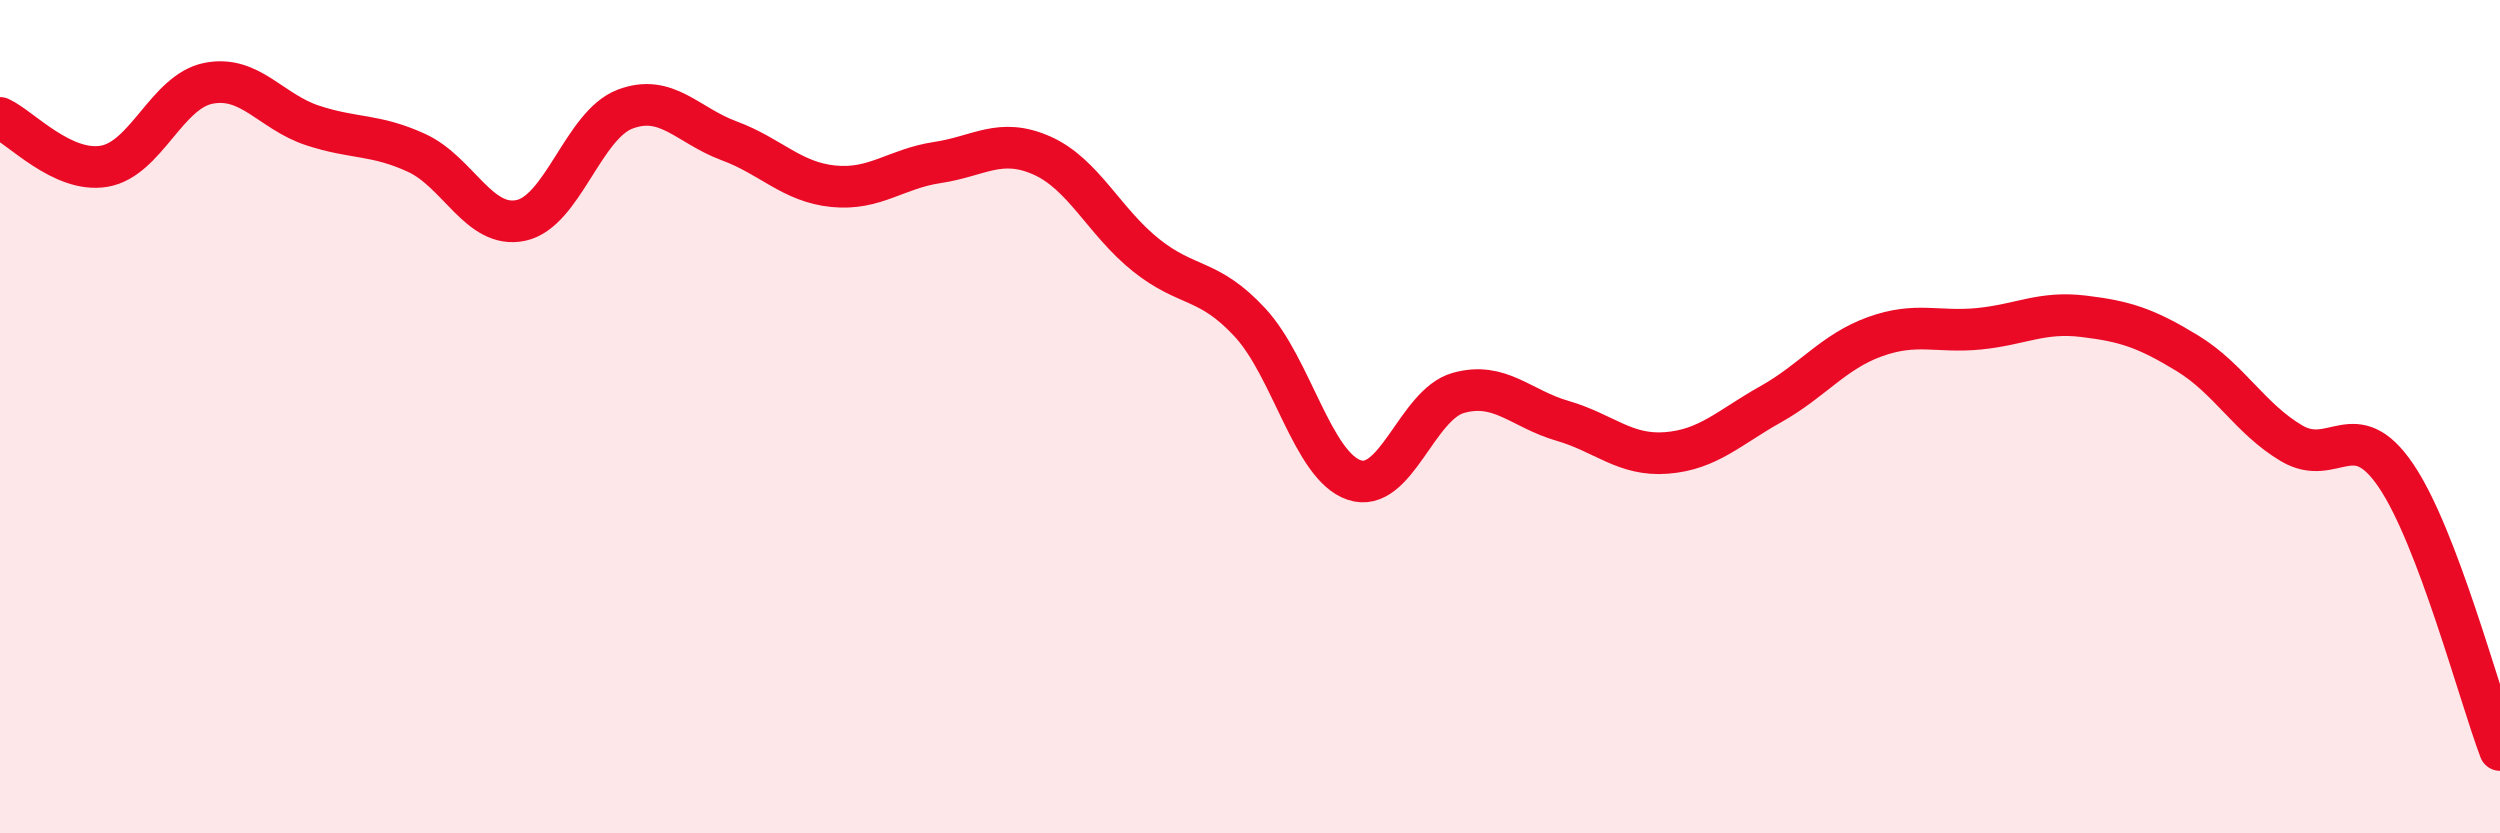
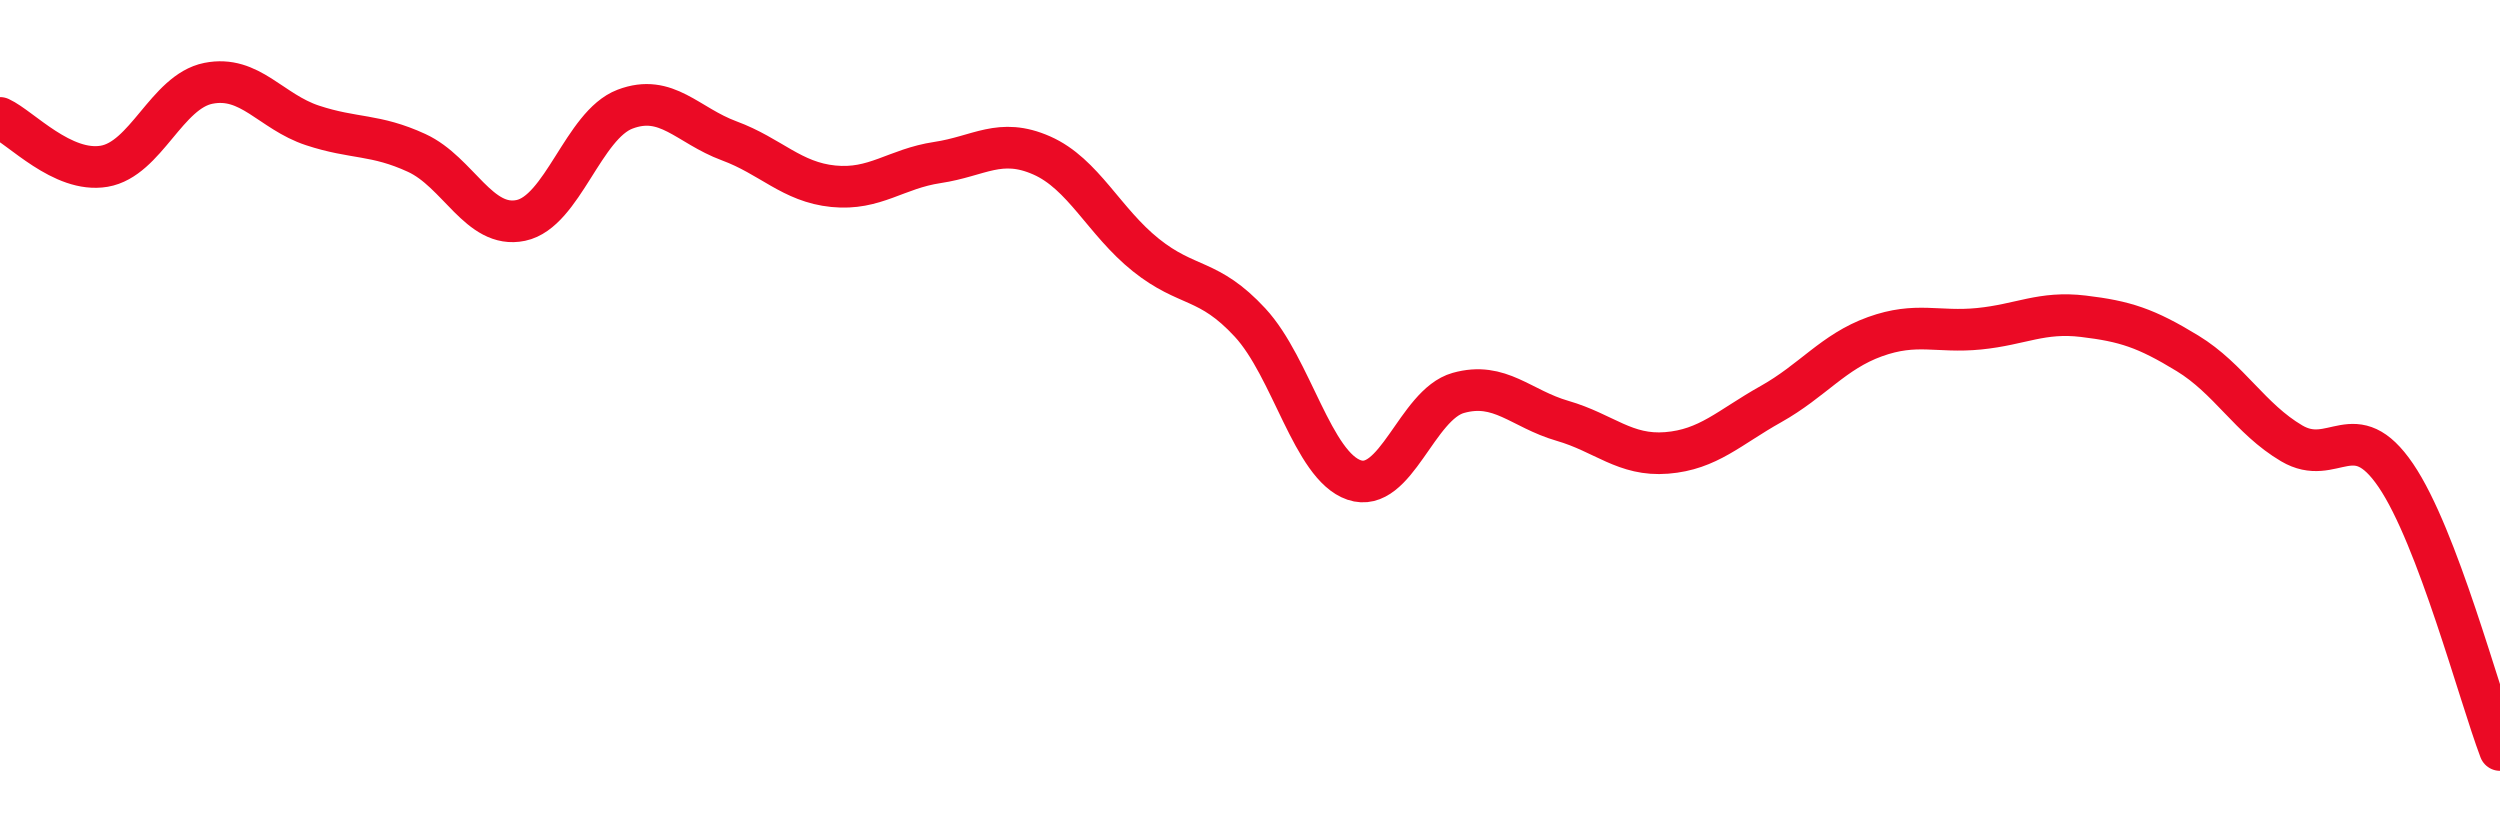
<svg xmlns="http://www.w3.org/2000/svg" width="60" height="20" viewBox="0 0 60 20">
-   <path d="M 0,2.83 C 0.5,3.06 1.5,4.16 2.5,3.99 C 3.5,3.82 4,2.2 5,2 C 6,1.8 6.5,2.68 7.5,3.01 C 8.5,3.34 9,3.21 10,3.67 C 11,4.13 11.5,5.5 12.5,5.29 C 13.5,5.08 14,3 15,2.62 C 16,2.24 16.5,3.01 17.5,3.38 C 18.5,3.75 19,4.37 20,4.47 C 21,4.57 21.5,4.05 22.5,3.9 C 23.5,3.75 24,3.29 25,3.73 C 26,4.17 26.5,5.32 27.5,6.12 C 28.5,6.92 29,6.66 30,7.74 C 31,8.82 31.5,11.18 32.5,11.52 C 33.5,11.86 34,9.71 35,9.43 C 36,9.15 36.5,9.81 37.5,10.1 C 38.5,10.39 39,10.95 40,10.87 C 41,10.79 41.5,10.26 42.5,9.7 C 43.5,9.14 44,8.44 45,8.08 C 46,7.72 46.5,7.99 47.5,7.89 C 48.5,7.79 49,7.47 50,7.59 C 51,7.71 51.5,7.87 52.5,8.48 C 53.5,9.09 54,10.05 55,10.64 C 56,11.23 56.5,9.94 57.5,11.41 C 58.5,12.88 59.5,16.68 60,18L60 20L0 20Z" fill="#EB0A25" opacity="0.1" stroke-linecap="round" stroke-linejoin="round" />
  <path d="M 0,2.83 C 0.5,3.06 1.5,4.16 2.5,3.99 C 3.5,3.82 4,2.2 5,2 C 6,1.8 6.5,2.68 7.5,3.01 C 8.5,3.34 9,3.21 10,3.67 C 11,4.13 11.5,5.5 12.5,5.29 C 13.5,5.08 14,3 15,2.62 C 16,2.24 16.5,3.01 17.5,3.38 C 18.5,3.75 19,4.37 20,4.47 C 21,4.57 21.5,4.05 22.5,3.9 C 23.5,3.75 24,3.29 25,3.73 C 26,4.17 26.5,5.32 27.5,6.12 C 28.5,6.92 29,6.66 30,7.74 C 31,8.82 31.5,11.18 32.5,11.52 C 33.5,11.86 34,9.71 35,9.43 C 36,9.15 36.5,9.81 37.5,10.1 C 38.5,10.39 39,10.95 40,10.87 C 41,10.79 41.5,10.26 42.5,9.7 C 43.5,9.14 44,8.44 45,8.08 C 46,7.72 46.5,7.99 47.5,7.89 C 48.5,7.79 49,7.47 50,7.59 C 51,7.71 51.5,7.87 52.5,8.48 C 53.5,9.09 54,10.05 55,10.64 C 56,11.23 56.5,9.94 57.5,11.41 C 58.5,12.88 59.5,16.68 60,18" stroke="#EB0A25" stroke-width="1" fill="none" stroke-linecap="round" stroke-linejoin="round" />
</svg>